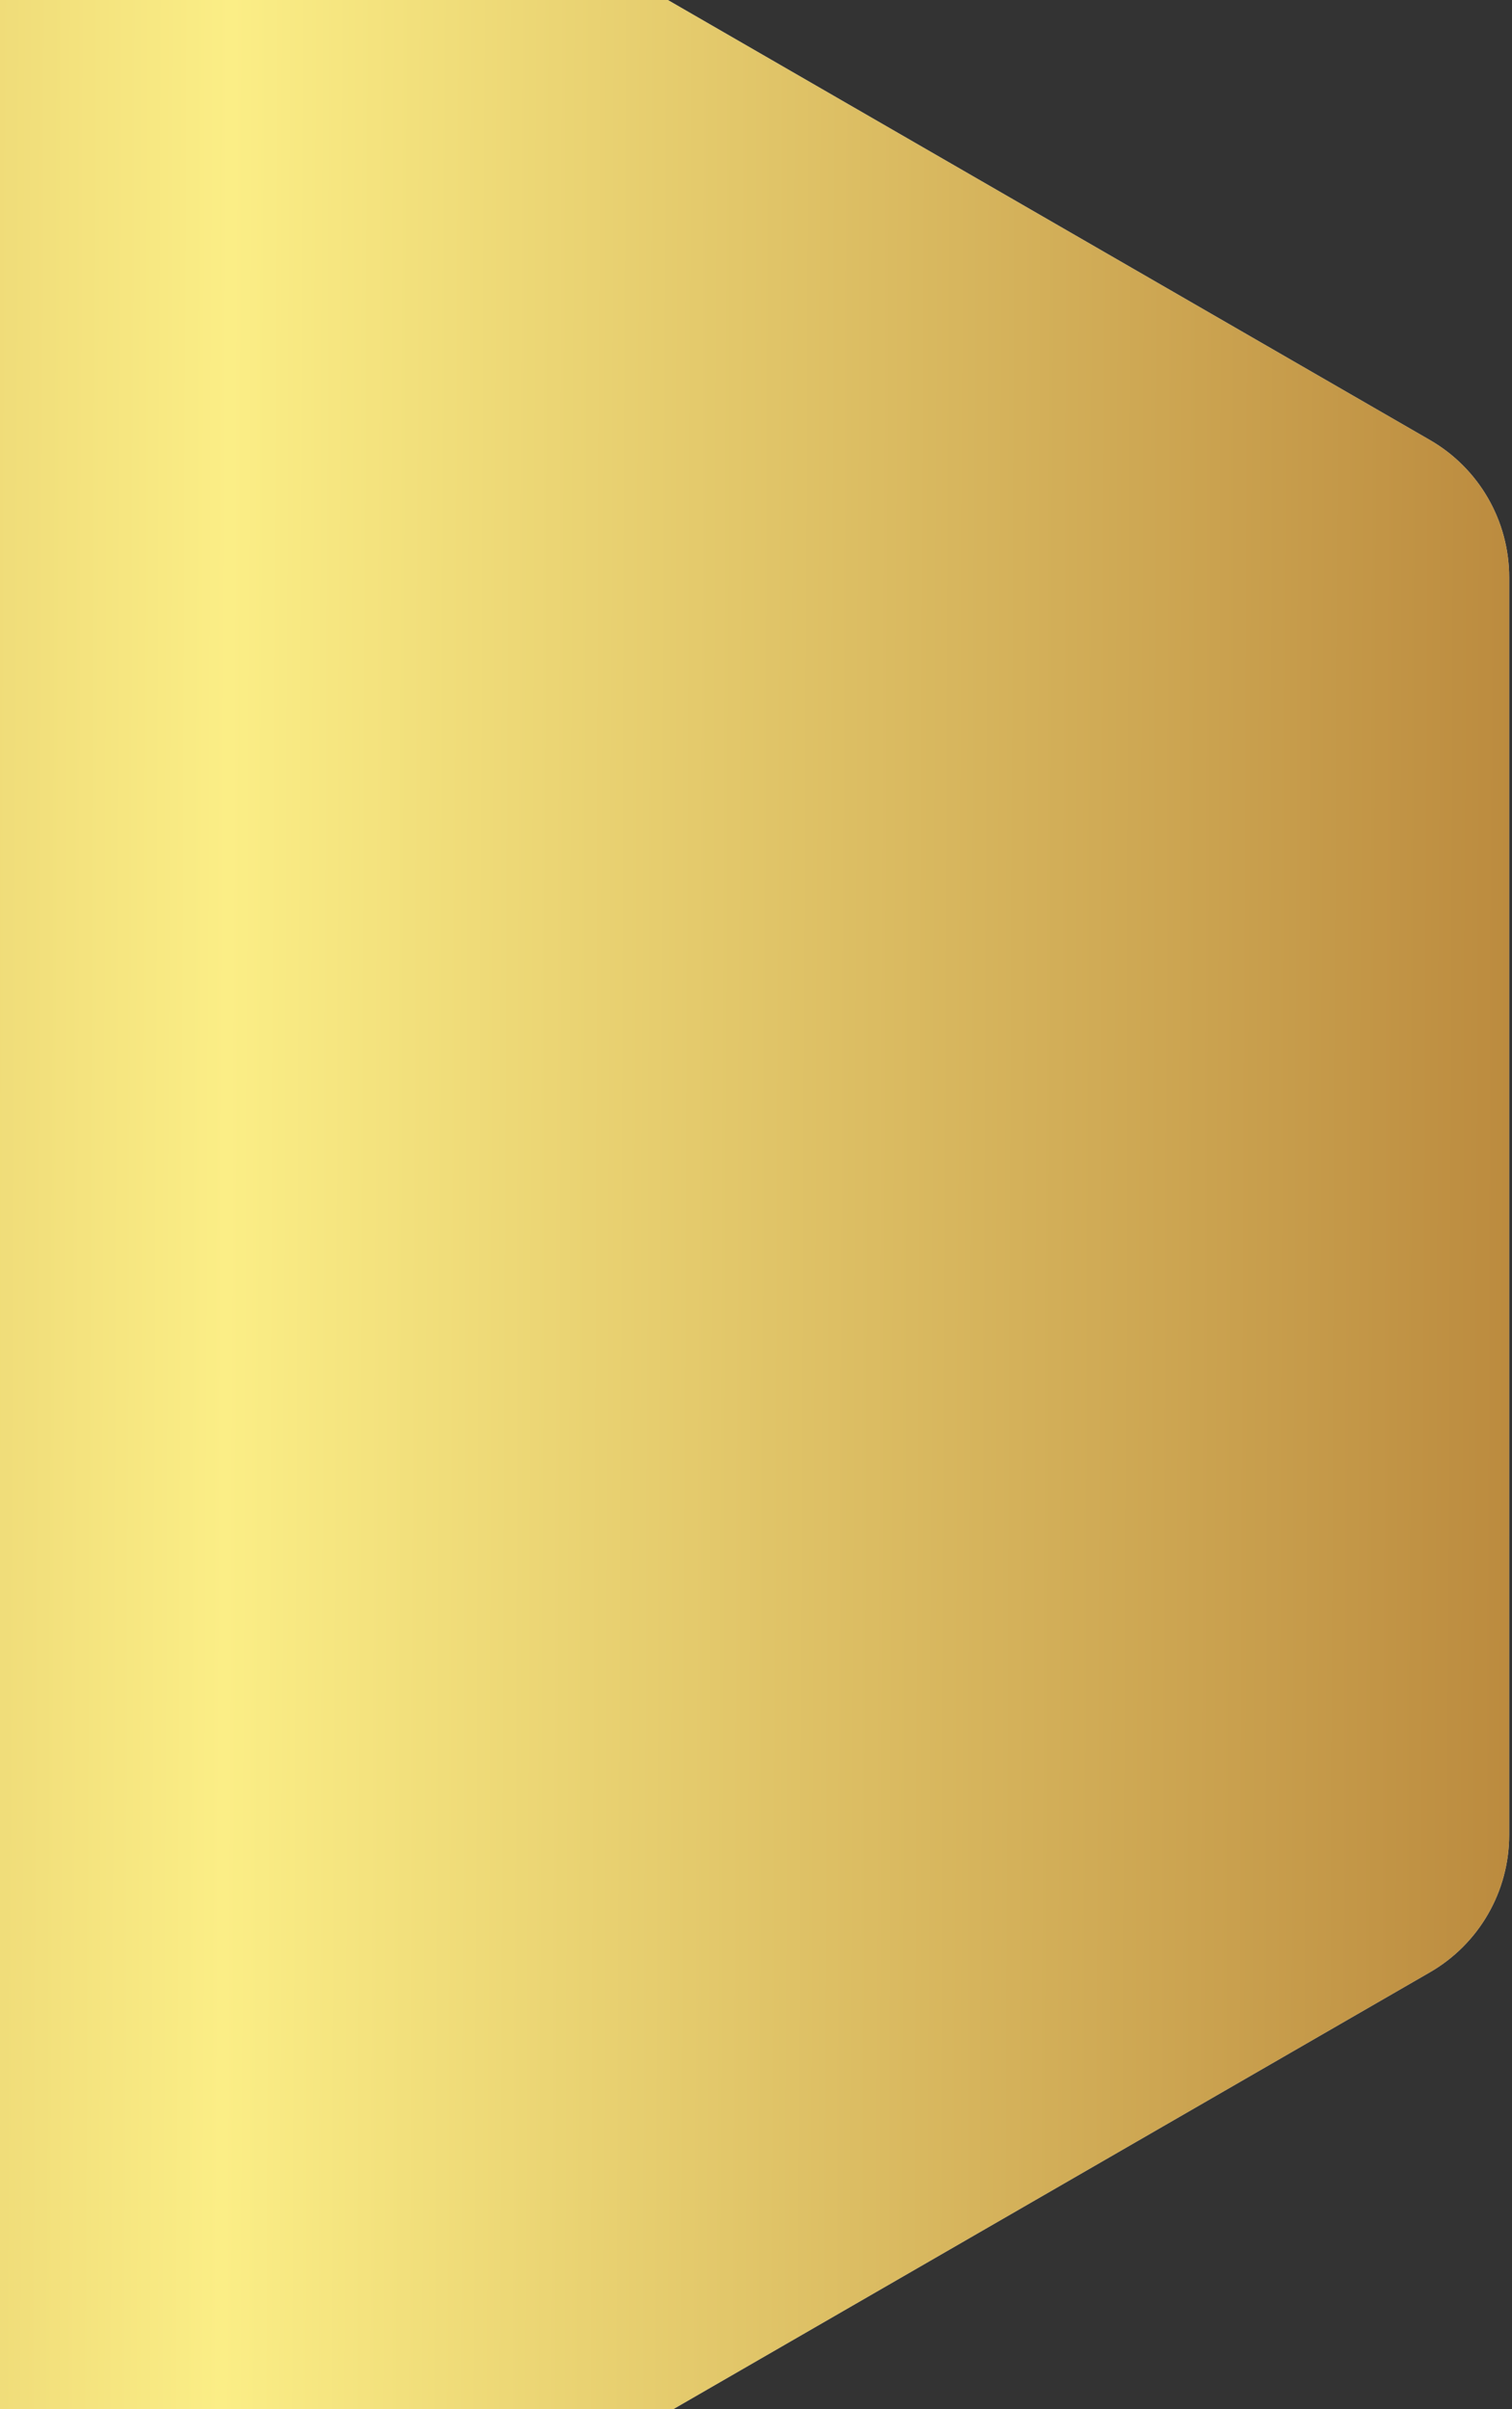
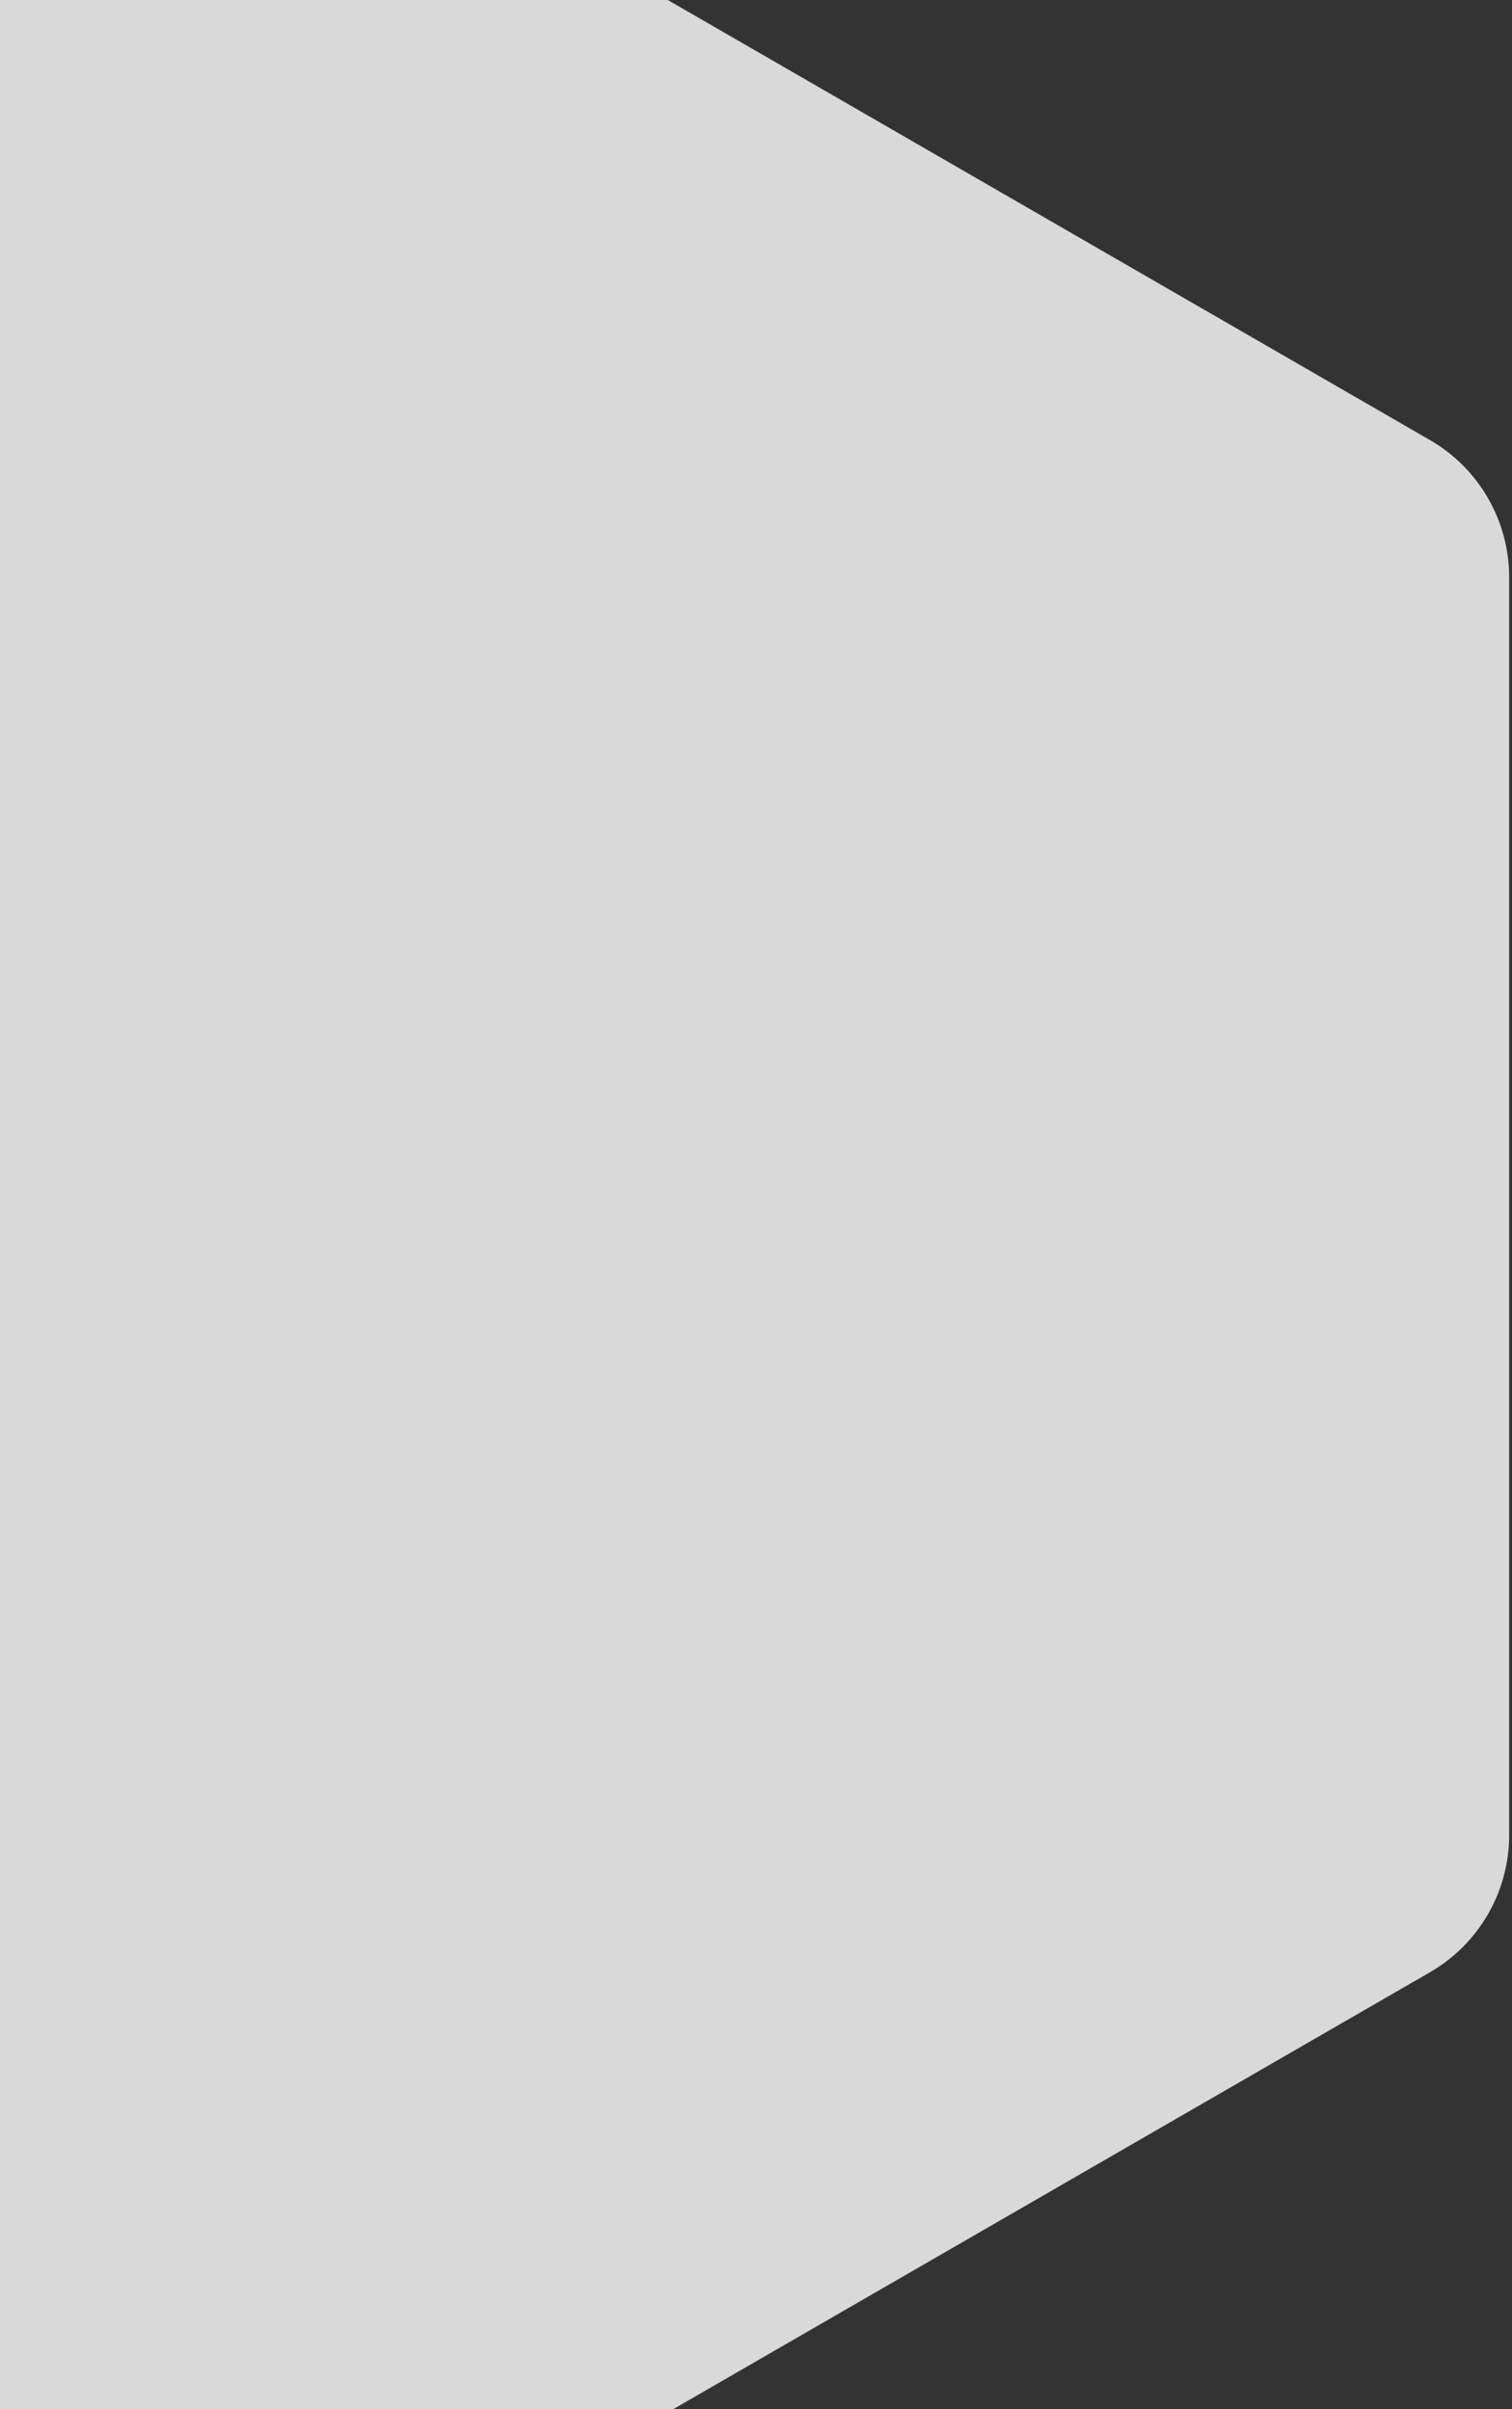
<svg xmlns="http://www.w3.org/2000/svg" width="477" height="760" viewBox="0 0 477 760" fill="none">
  <rect x="0" y="0" width="477" height="760" fill="#333333" stroke="none" />
  <path d="M57.5 -59.566C72.97 -68.498 92.03 -68.498 107.5 -59.566L451.109 138.816C466.579 147.748 476.109 164.254 476.109 182.118V578.883C476.109 596.746 466.579 613.252 451.109 622.184L107.5 820.566C92.03 829.498 72.97 829.498 57.5 820.566L-286.109 622.184C-301.579 613.252 -311.109 596.746 -311.109 578.883V182.118C-311.109 164.254 -301.579 147.748 -286.109 138.816L57.5 -59.566Z" fill="#D9D9D9" />
-   <path d="M57.5 -59.566C72.97 -68.498 92.03 -68.498 107.5 -59.566L451.109 138.816C466.579 147.748 476.109 164.254 476.109 182.118V578.883C476.109 596.746 466.579 613.252 451.109 622.184L107.5 820.566C92.03 829.498 72.97 829.498 57.5 820.566L-286.109 622.184C-301.579 613.252 -311.109 596.746 -311.109 578.883V182.118C-311.109 164.254 -301.579 147.748 -286.109 138.816L57.5 -59.566Z" fill="url(#paint0_linear_37_2810)" />
  <defs>
    <linearGradient id="paint0_linear_37_2810" x1="-394.518" y1="423.009" x2="537" y2="427.145" gradientUnits="userSpaceOnUse">
      <stop stop-color="#B27C34" />
      <stop offset="0.5" stop-color="#FBEE86" />
      <stop offset="1" stop-color="#B27C34" />
    </linearGradient>
  </defs>
</svg>